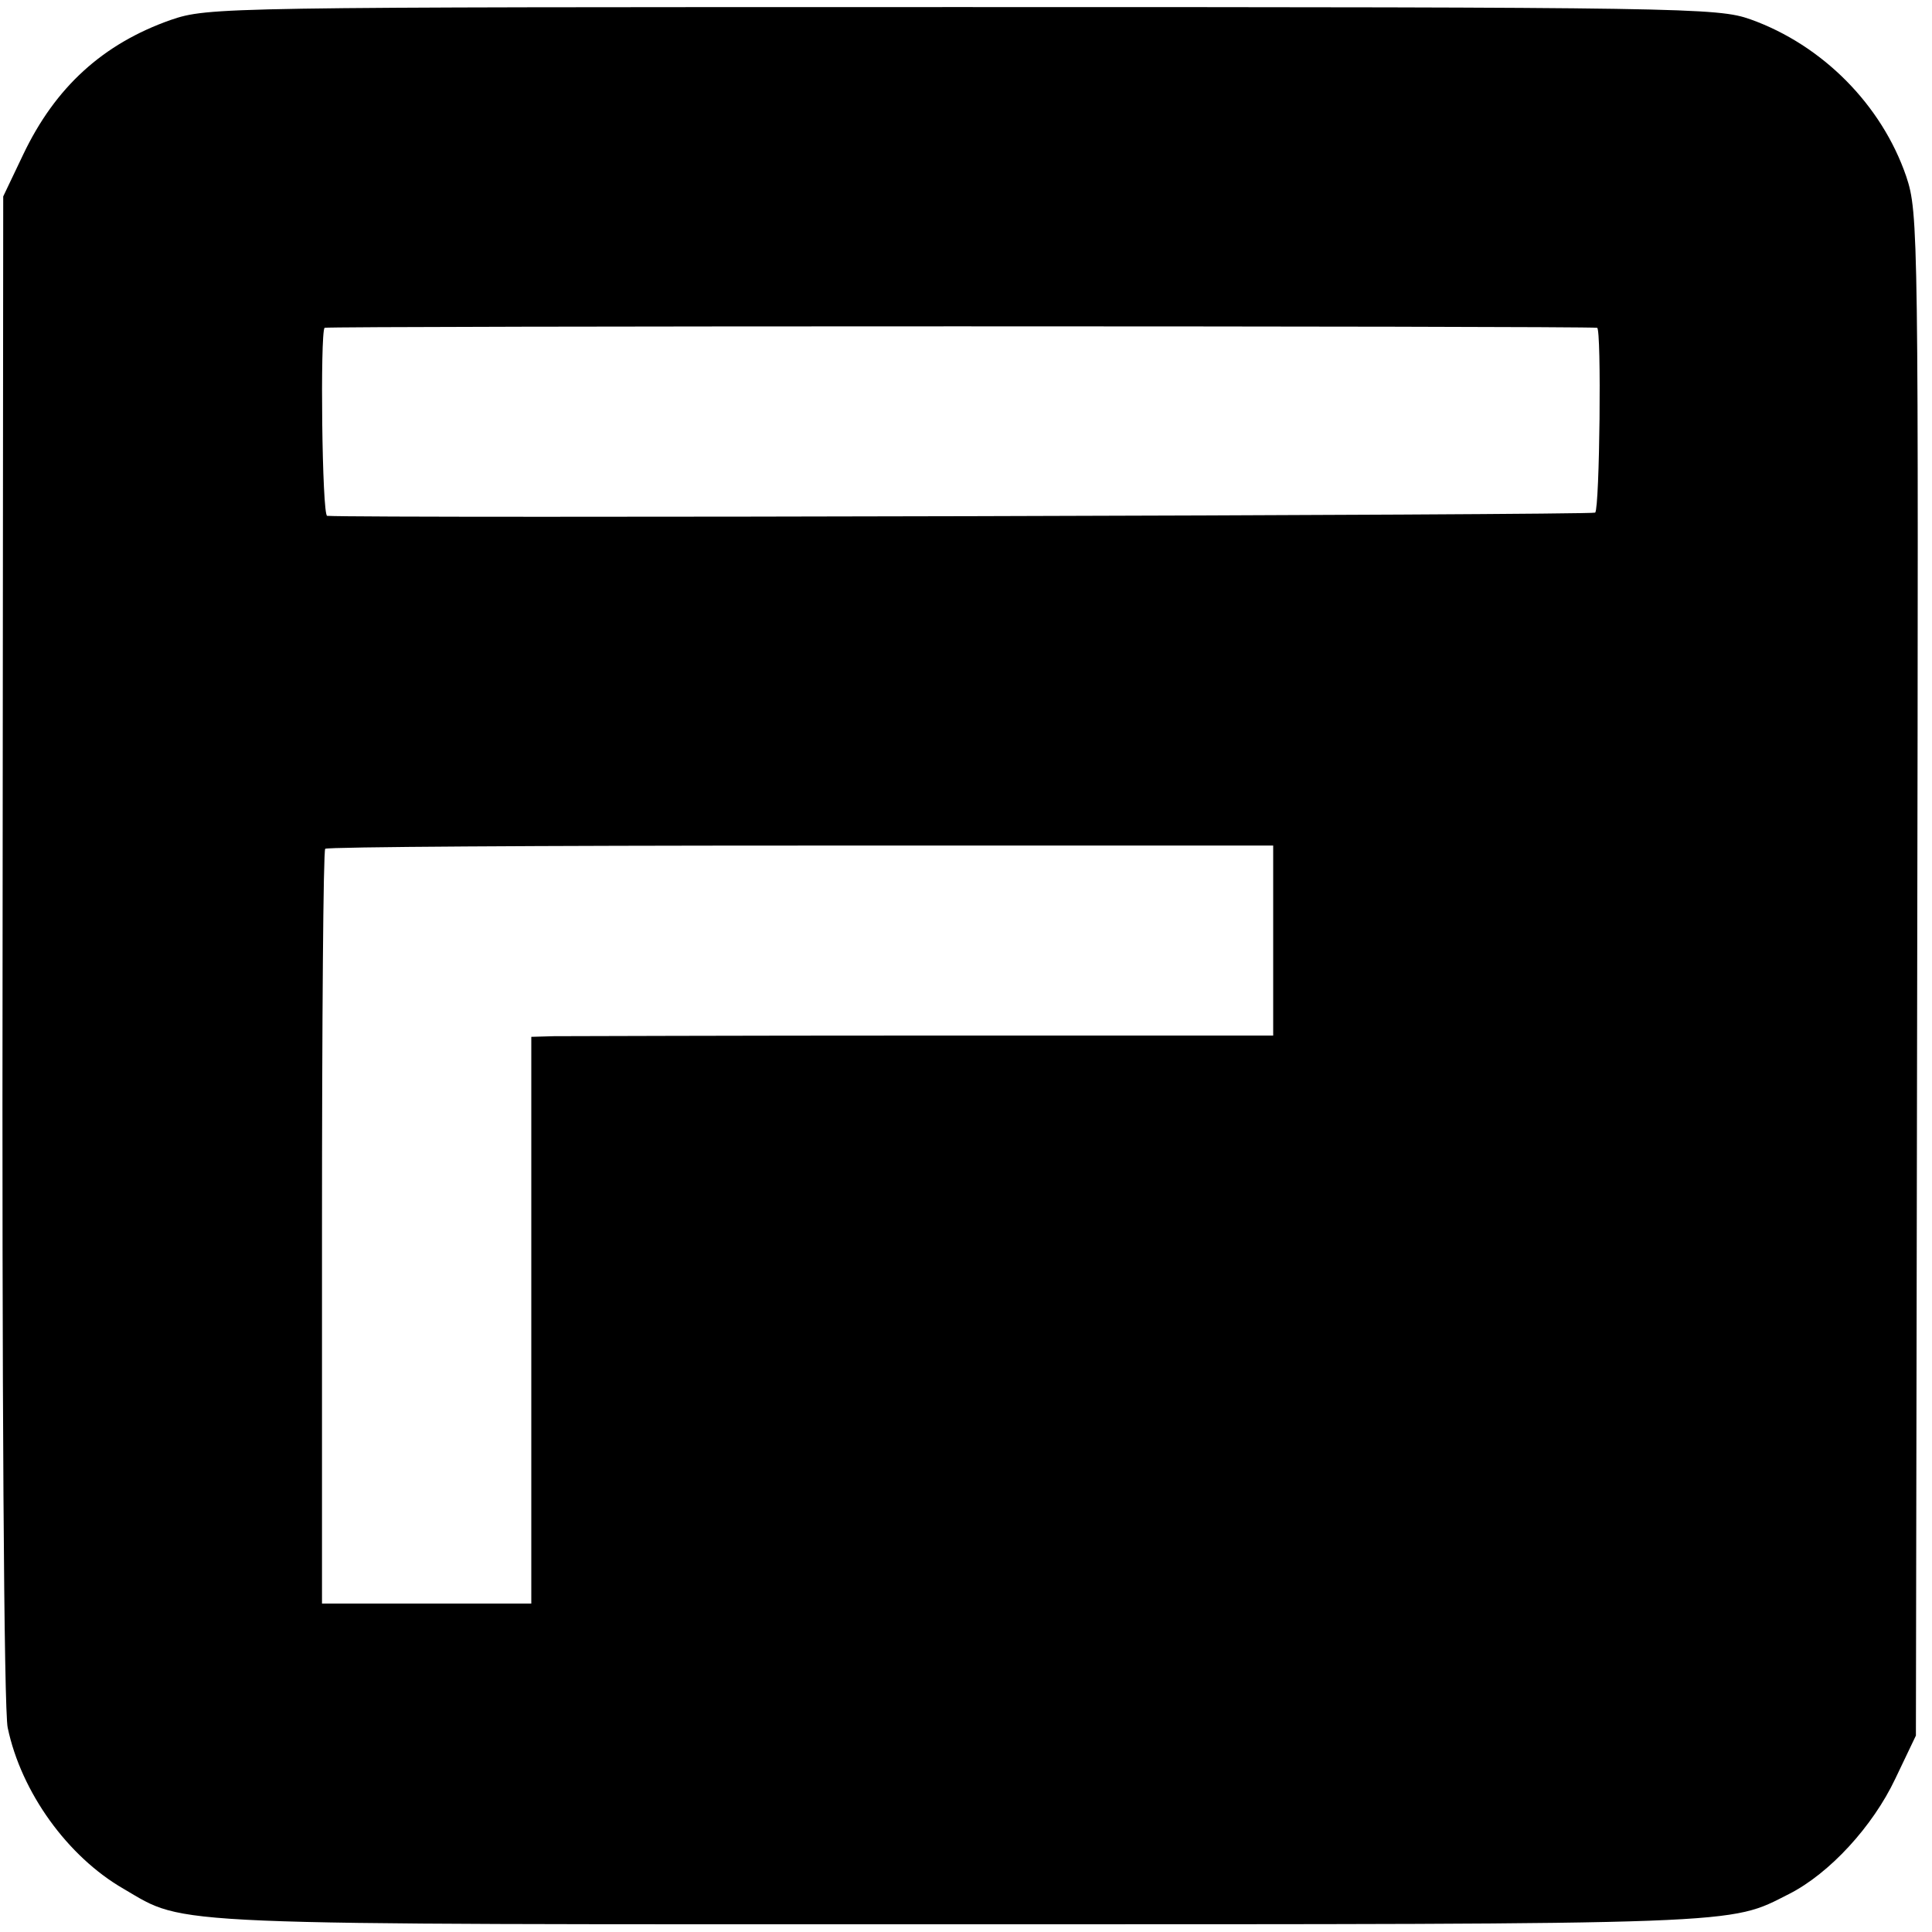
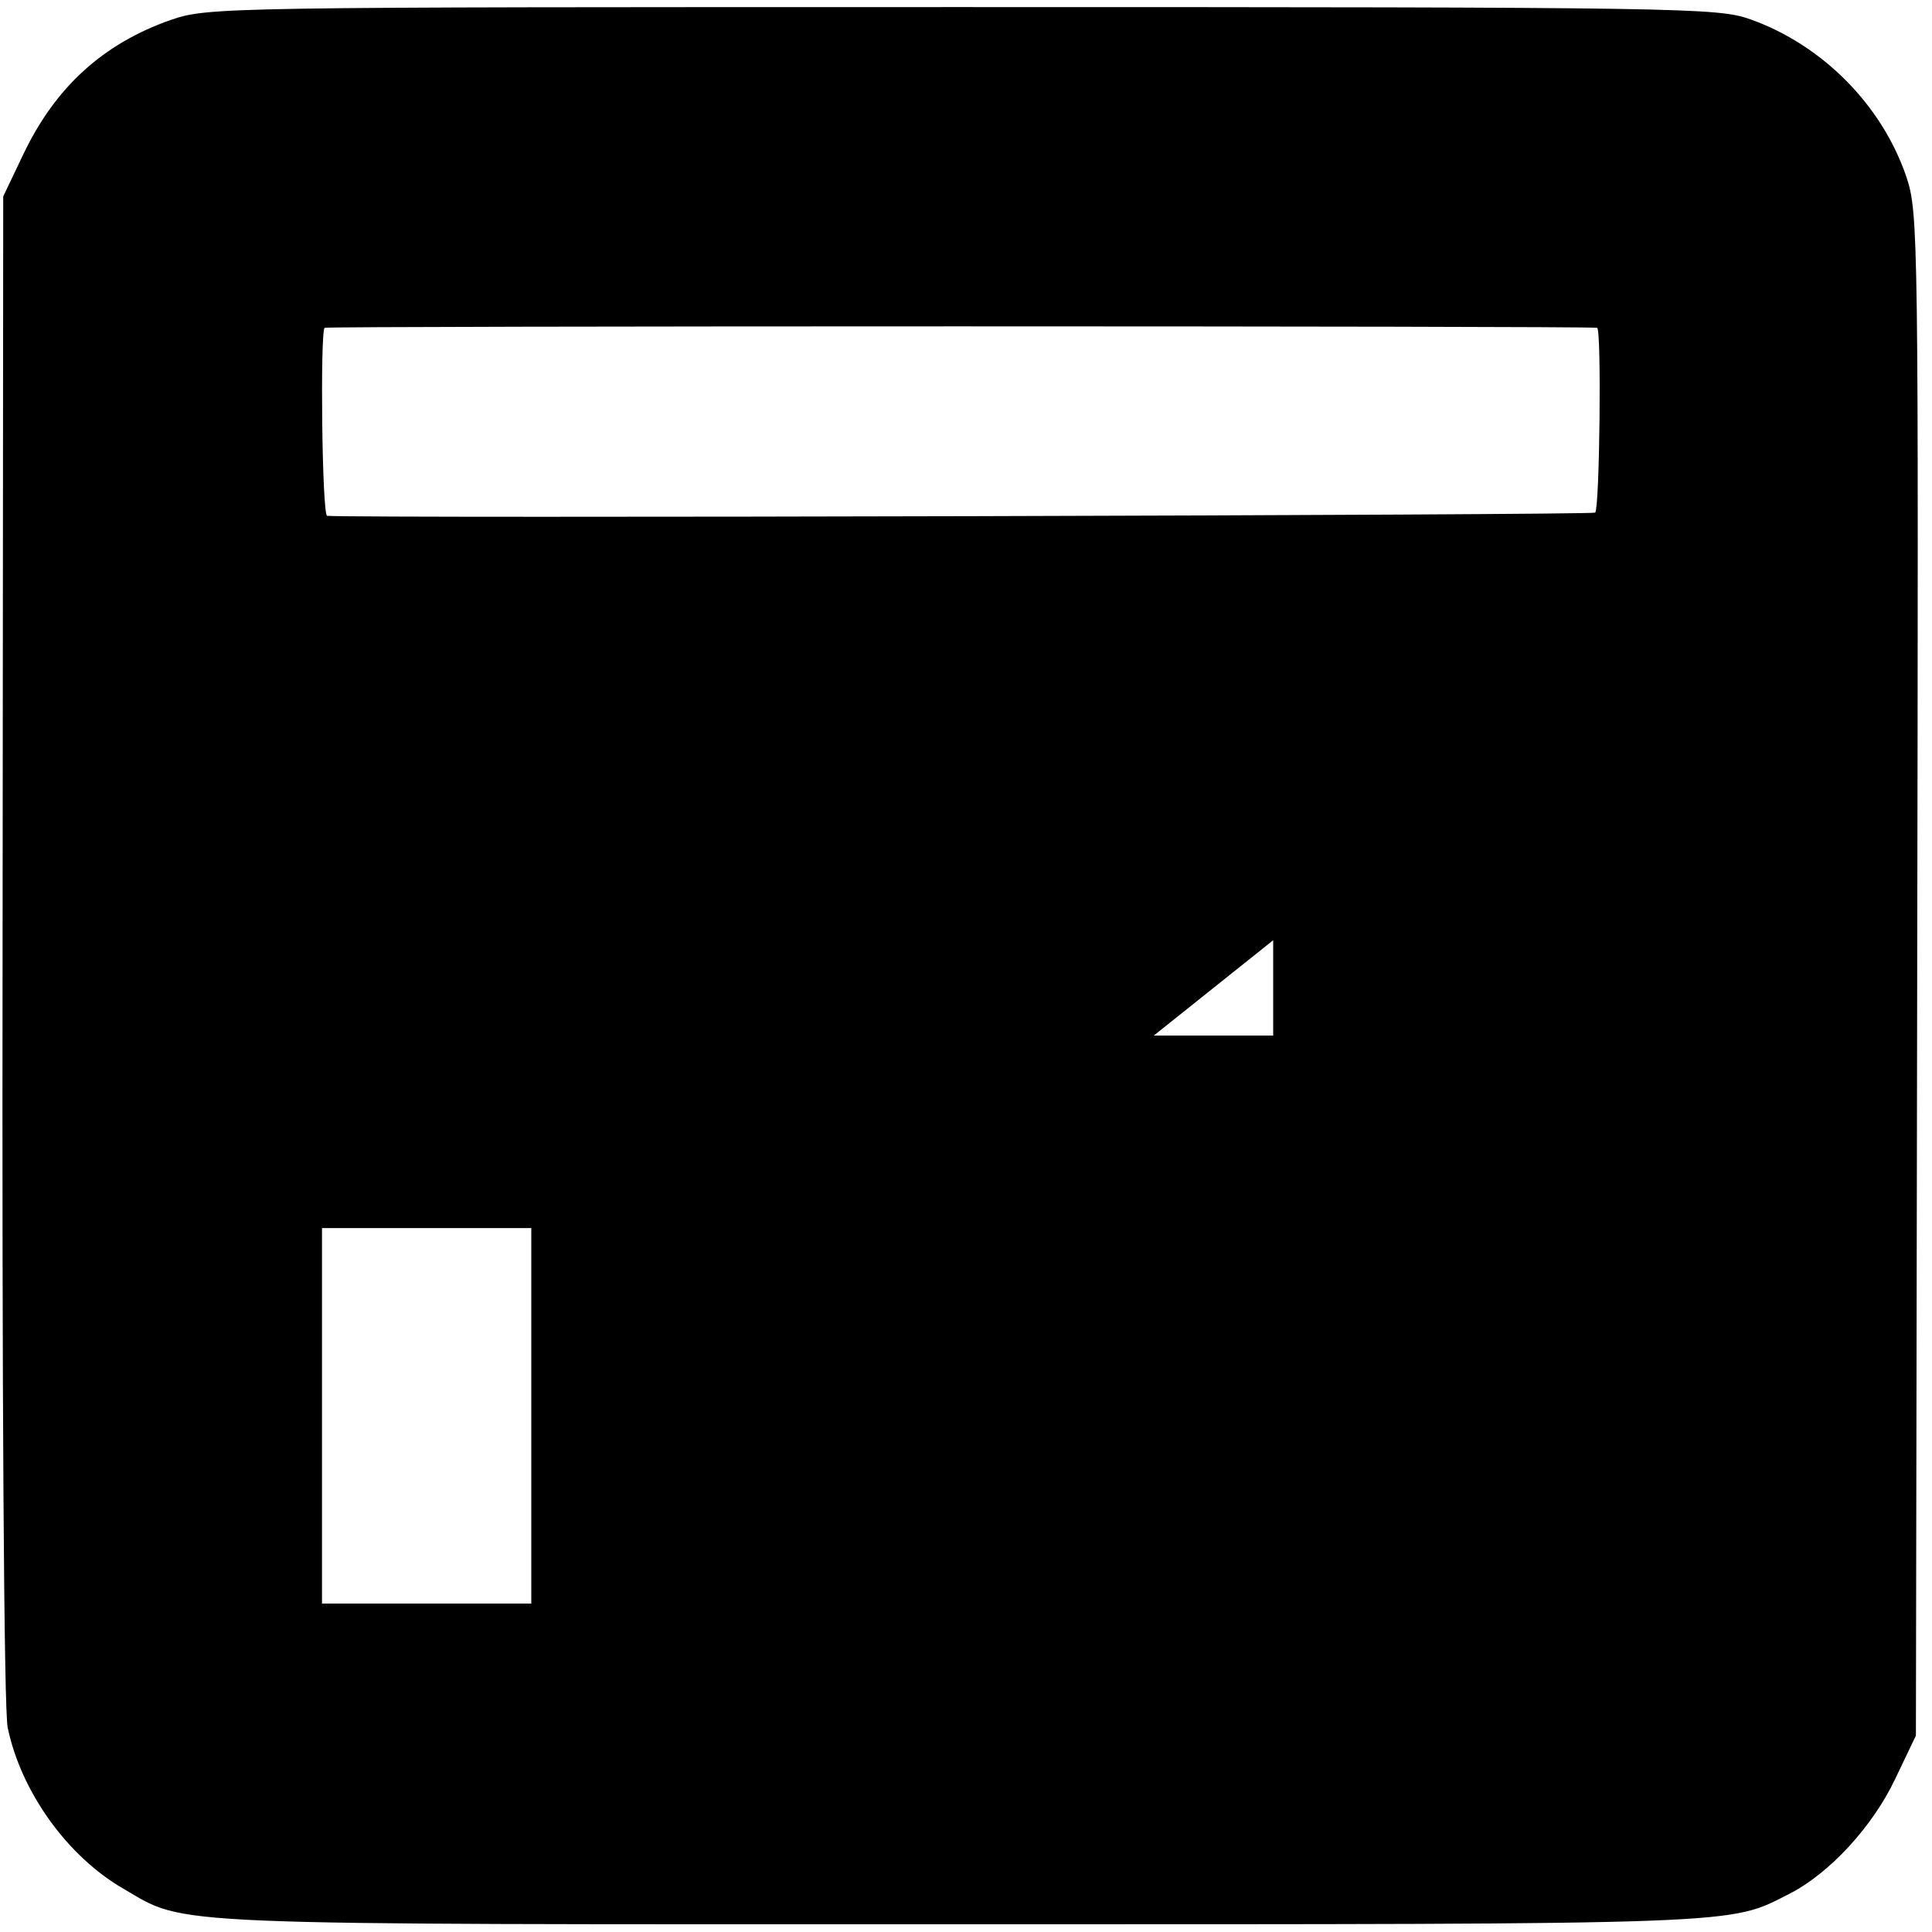
<svg xmlns="http://www.w3.org/2000/svg" version="1.0" width="300pt" height="300pt" viewBox="0 0 300 300" preserveAspectRatio="xMidYMid meet">
  <g transform="translate(0,300) scale(0.1,-0.1)" fill="#000000" stroke="none">
-     <path d="M265 2969 c-105 -37 -179 -104 -229 -209 l-31 -65 -1 -1168 c-1 -675 2 -1186 8 -1210 21 -100 93 -200 180 -250 99 -58 46 -55 1302 -55 1227 0 1189 -1 1284 47 63 32 130 105 165 179 l32 67 2 1181 c2 1155 2 1183 -17 1240 -38 111 -130 204 -242 244 -51 18 -99 19 -1223 19 -1155 0 -1171 0 -1230 -20z m2215 -478 c7 -1 4 -280 -3 -287 -4 -4 -1908 -9 -1969 -5 -8 1 -11 284 -4 292 4 3 1958 3 1976 0z m-503 -951 l0 -148 -541 0 c-298 0 -557 -1 -576 -1 l-35 -1 0 -440 0 -440 -162 0 -163 0 0 583 c0 321 2 586 5 589 3 3 336 5 739 5 l733 0 0 -147z" />
+     <path d="M265 2969 c-105 -37 -179 -104 -229 -209 l-31 -65 -1 -1168 c-1 -675 2 -1186 8 -1210 21 -100 93 -200 180 -250 99 -58 46 -55 1302 -55 1227 0 1189 -1 1284 47 63 32 130 105 165 179 l32 67 2 1181 c2 1155 2 1183 -17 1240 -38 111 -130 204 -242 244 -51 18 -99 19 -1223 19 -1155 0 -1171 0 -1230 -20z m2215 -478 c7 -1 4 -280 -3 -287 -4 -4 -1908 -9 -1969 -5 -8 1 -11 284 -4 292 4 3 1958 3 1976 0z m-503 -951 l0 -148 -541 0 c-298 0 -557 -1 -576 -1 l-35 -1 0 -440 0 -440 -162 0 -163 0 0 583 l733 0 0 -147z" />
  </g>
</svg>